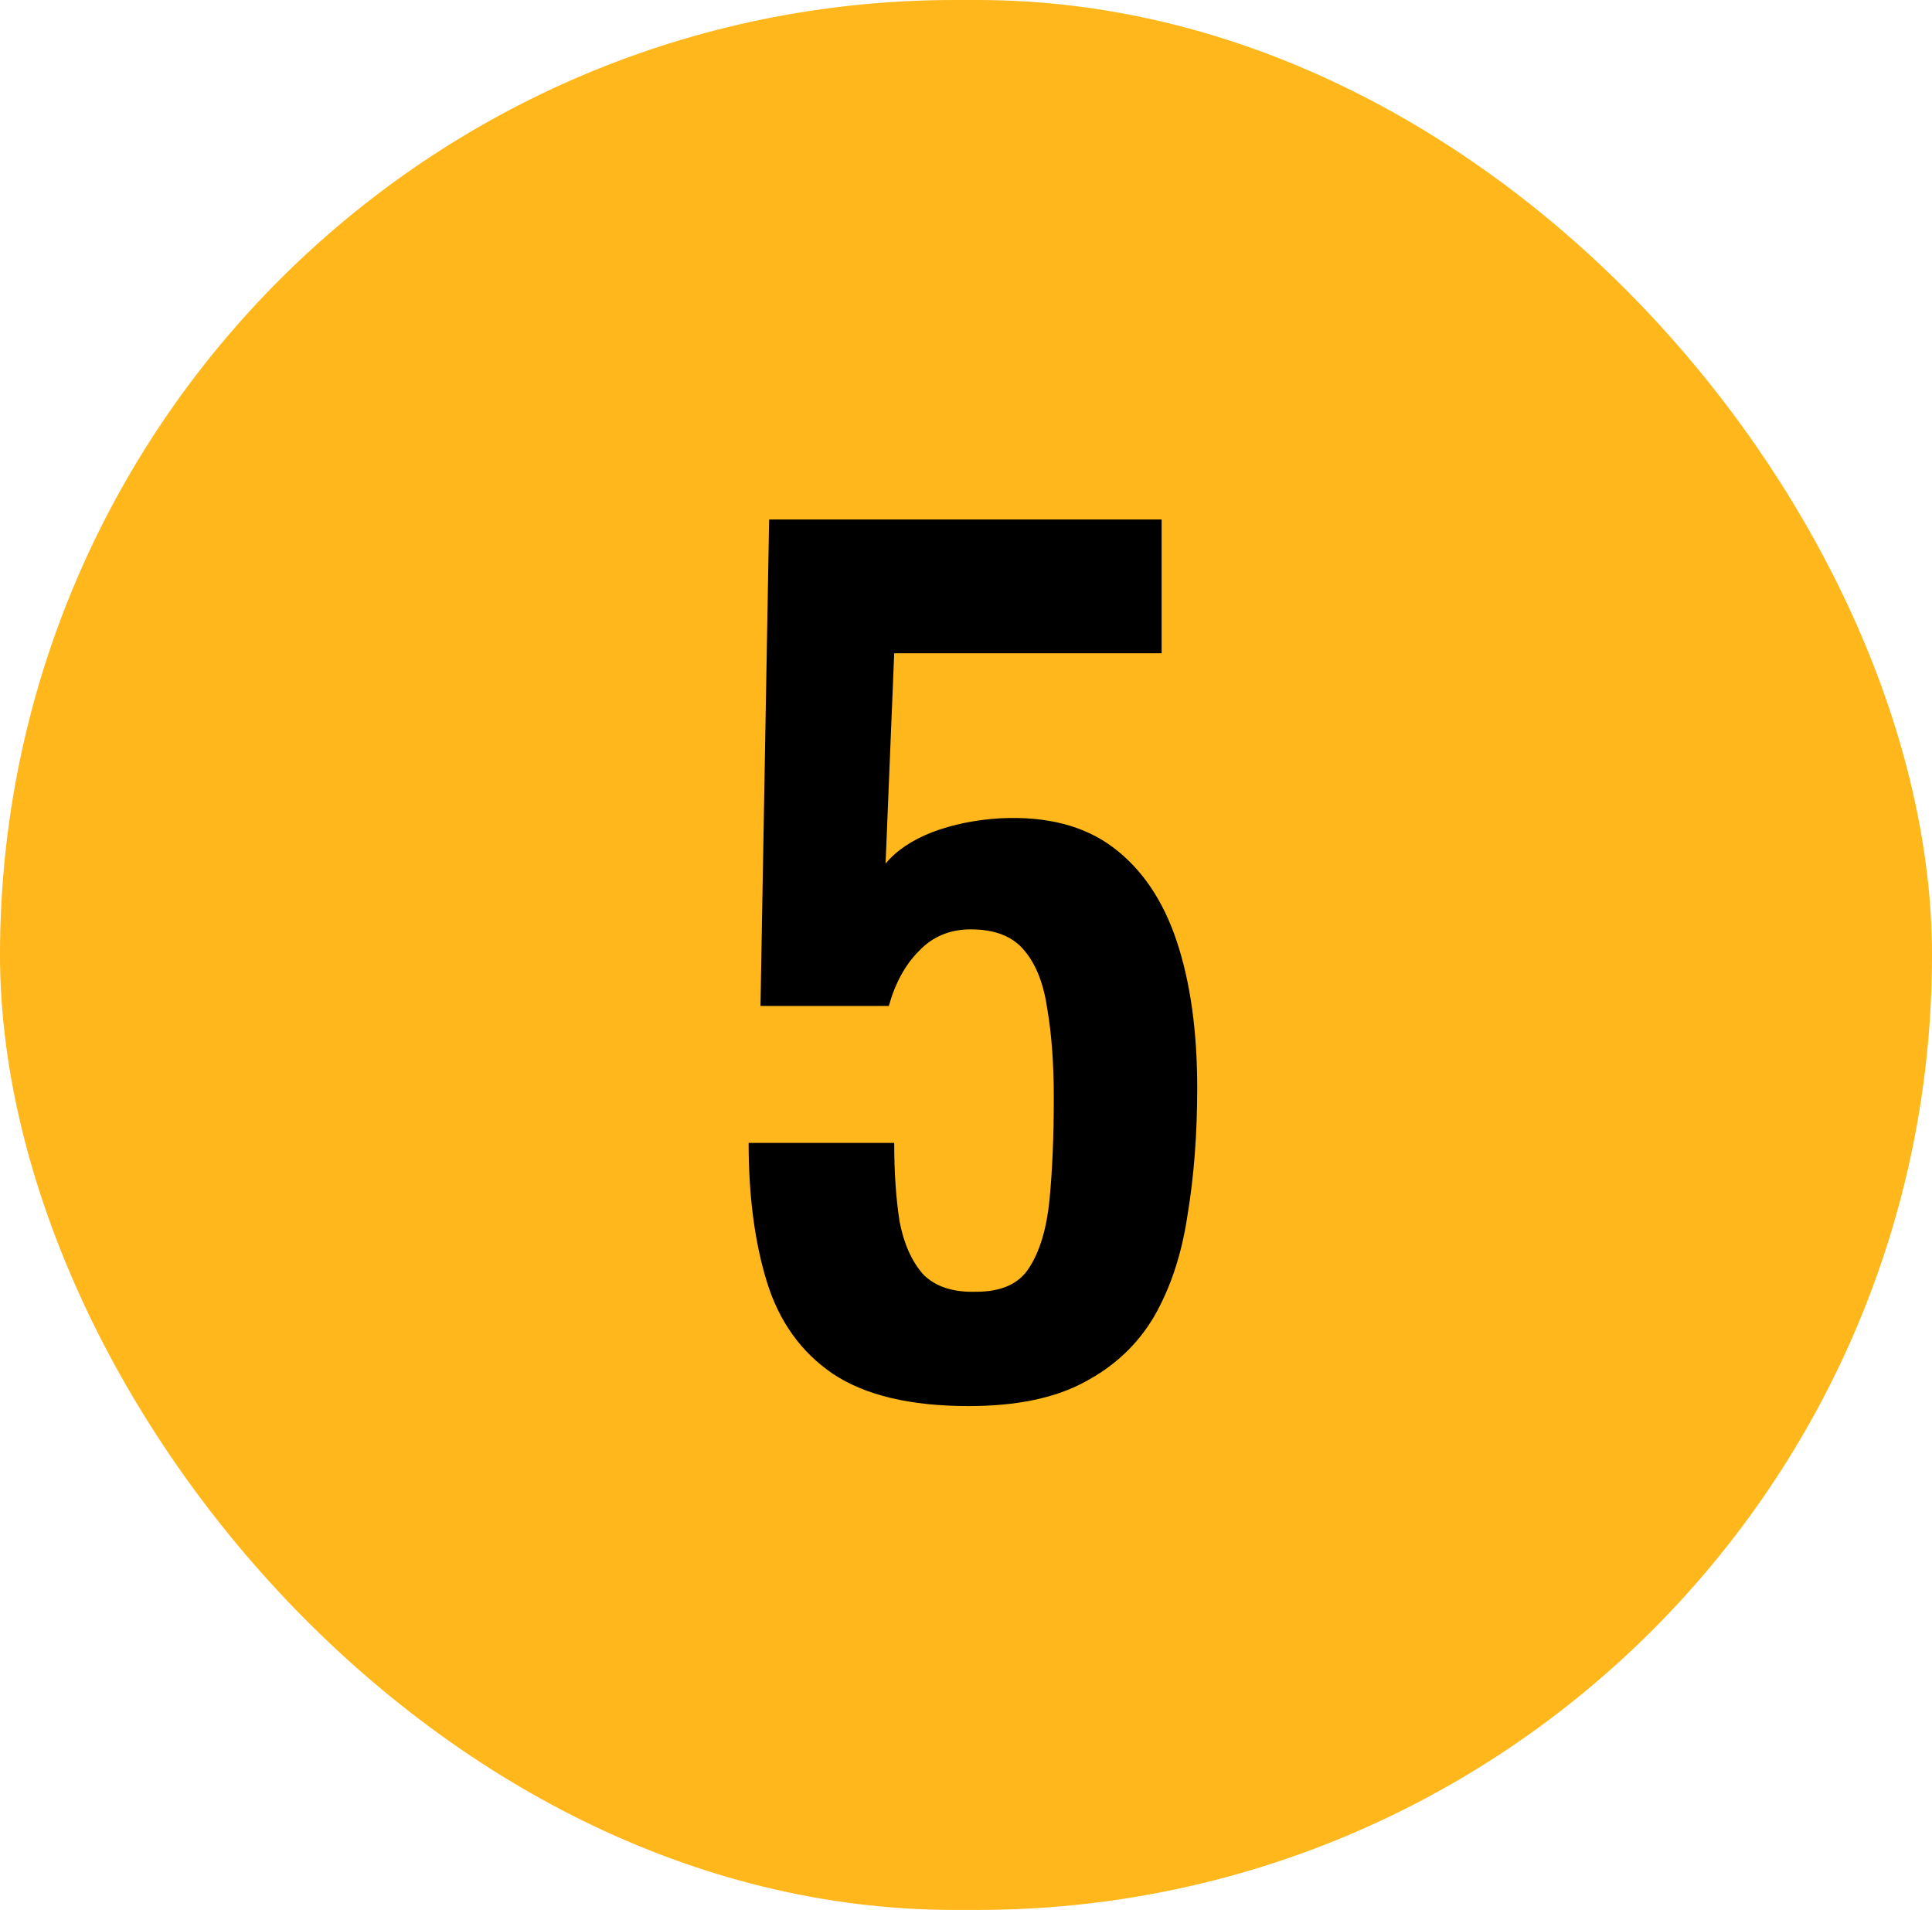
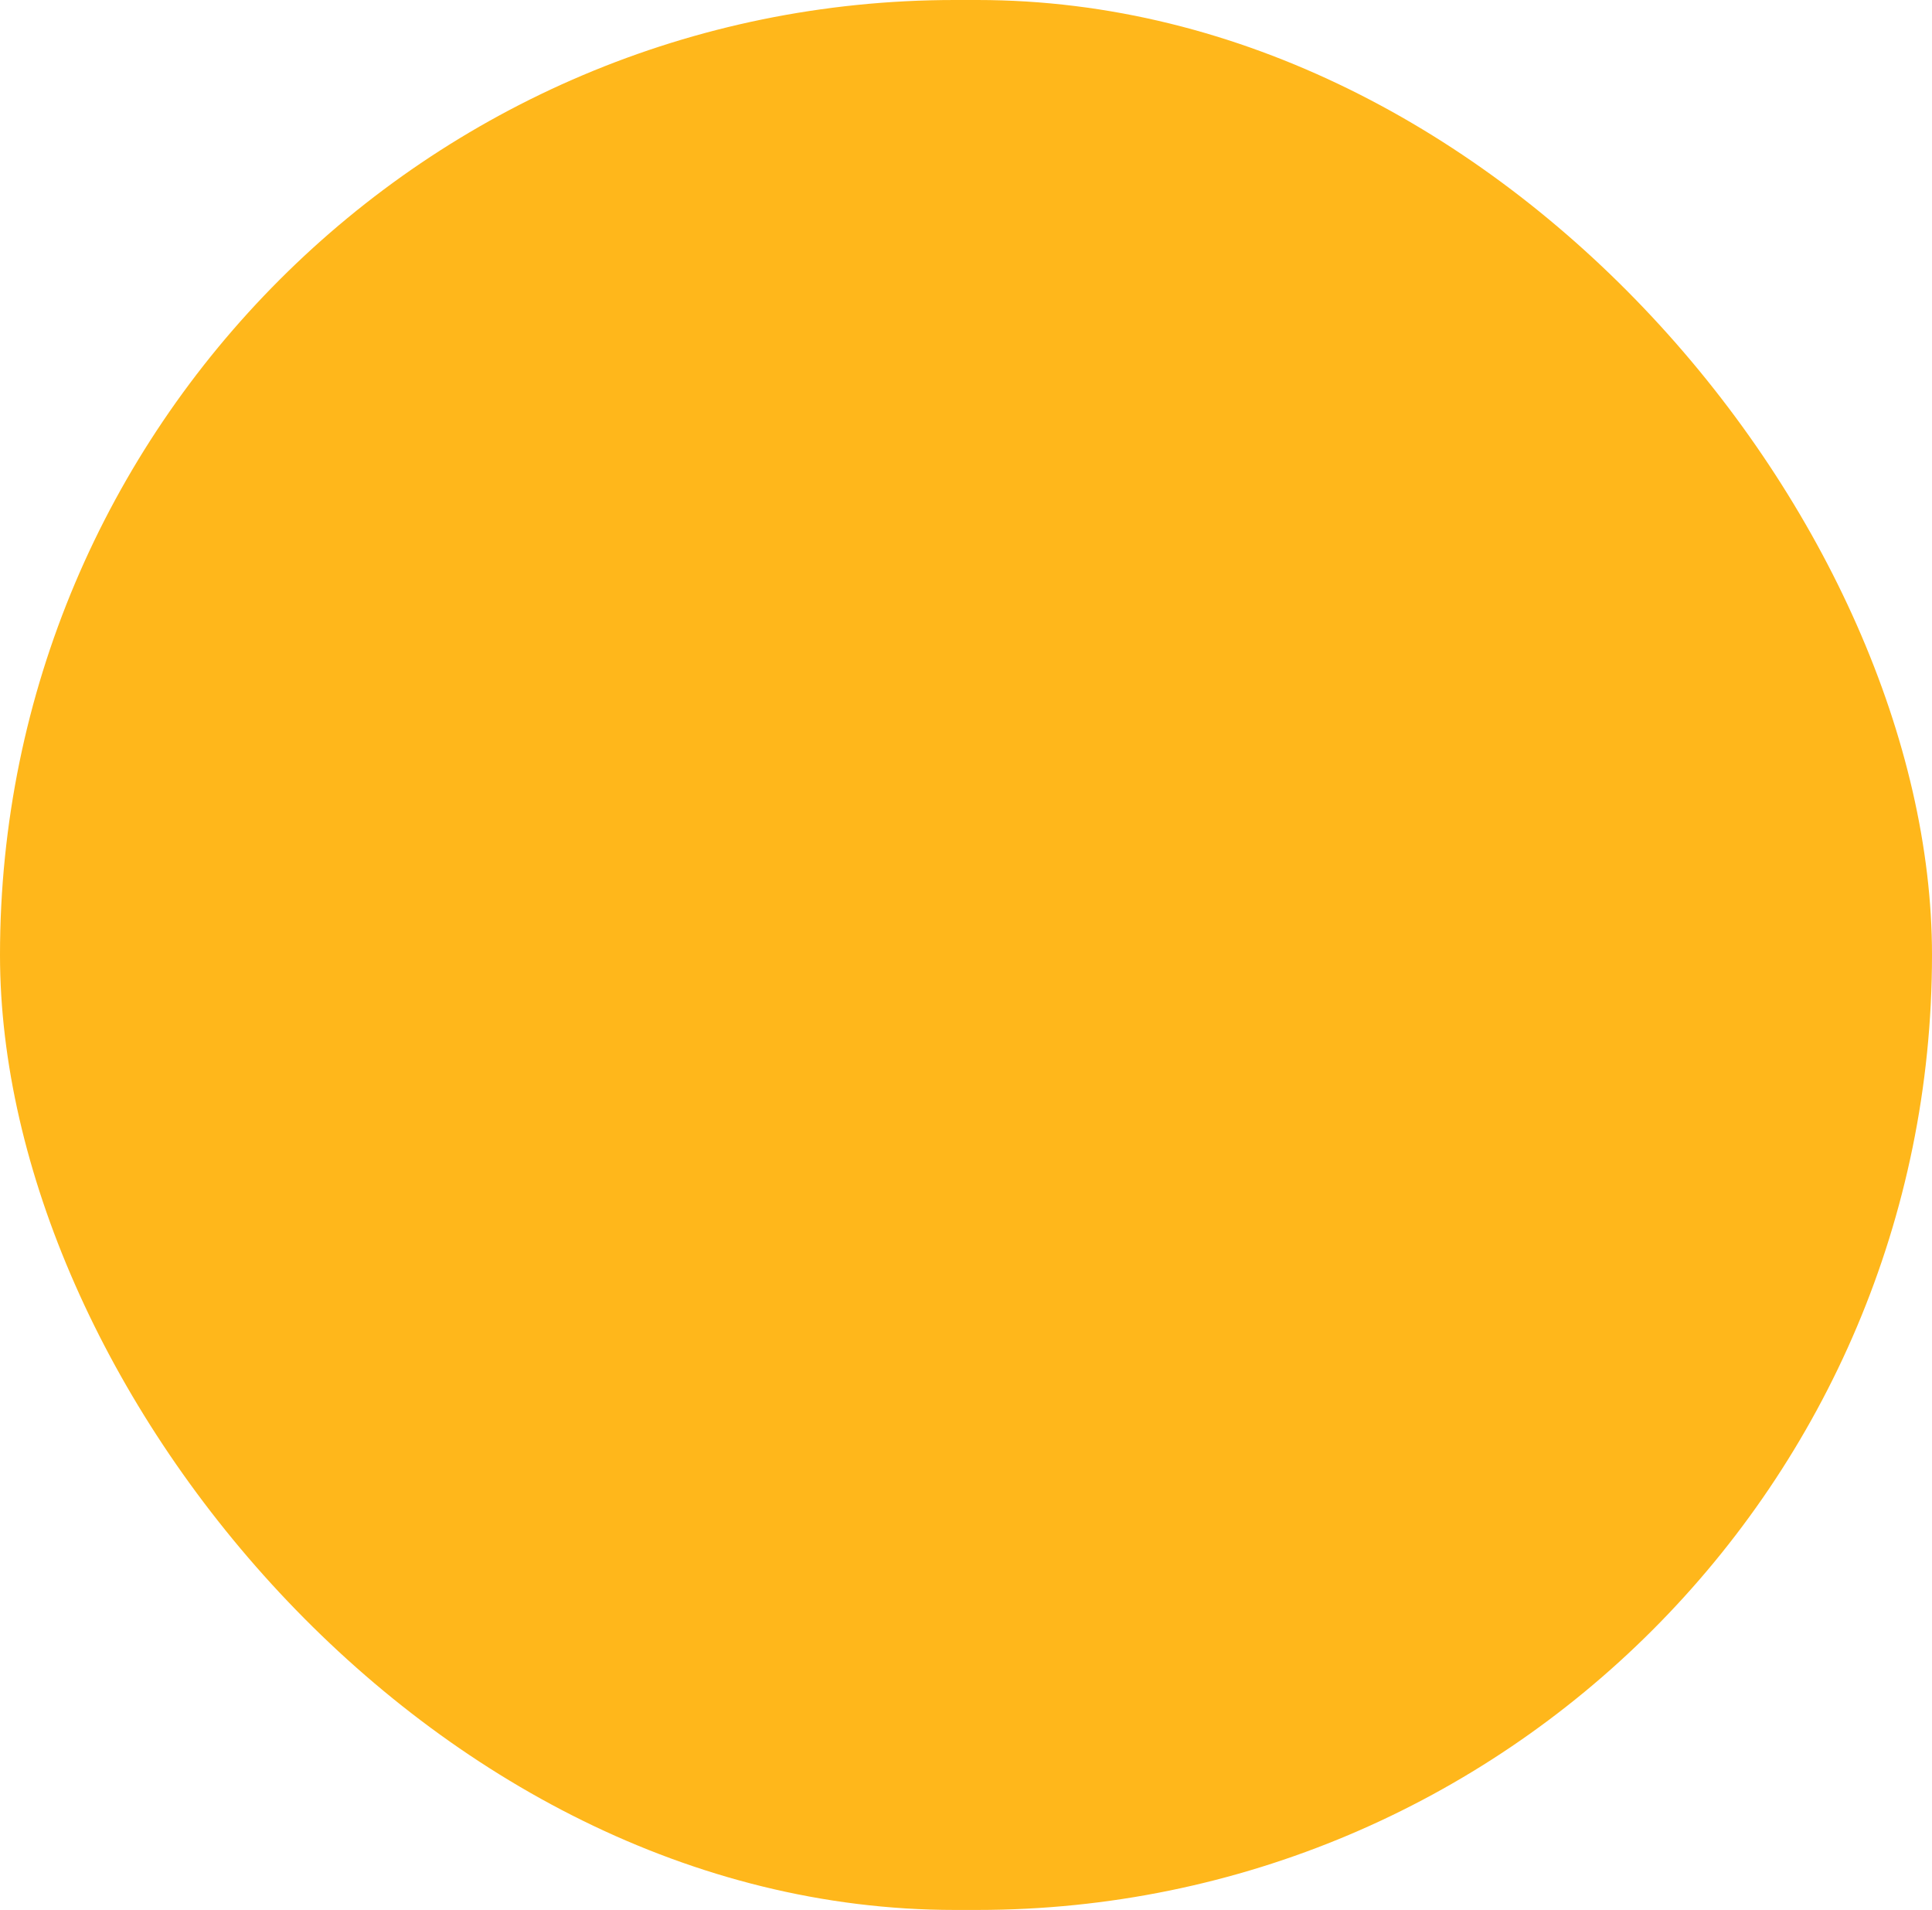
<svg xmlns="http://www.w3.org/2000/svg" fill="none" viewBox="0 0 86 85" height="85" width="86">
  <rect fill="#FFB71B" rx="42.5" height="85" width="86" />
-   <path fill="black" d="M43.116 62.576C40.524 62.576 38.508 62.096 37.068 61.136C35.66 60.176 34.684 58.816 34.14 57.056C33.596 55.296 33.324 53.232 33.324 50.864H39.804C39.804 52.176 39.884 53.344 40.044 54.368C40.236 55.36 40.588 56.144 41.1 56.72C41.644 57.264 42.428 57.52 43.452 57.488C44.572 57.488 45.356 57.136 45.804 56.432C46.284 55.696 46.588 54.688 46.716 53.408C46.844 52.096 46.908 50.576 46.908 48.848C46.908 47.344 46.812 46.032 46.62 44.912C46.46 43.792 46.124 42.928 45.612 42.32C45.1 41.68 44.3 41.36 43.212 41.36C42.284 41.36 41.516 41.68 40.908 42.32C40.3 42.928 39.852 43.744 39.564 44.768H33.852L34.236 23.12H51.708V29.072H39.804L39.42 38.432C39.9 37.856 40.588 37.392 41.484 37.04C42.412 36.688 43.436 36.48 44.556 36.416C46.604 36.32 48.268 36.752 49.548 37.712C50.828 38.672 51.772 40.064 52.38 41.888C52.988 43.712 53.292 45.888 53.292 48.416C53.292 50.464 53.148 52.352 52.86 54.08C52.604 55.808 52.108 57.312 51.372 58.592C50.636 59.84 49.596 60.816 48.252 61.52C46.94 62.224 45.228 62.576 43.116 62.576Z" />
</svg>